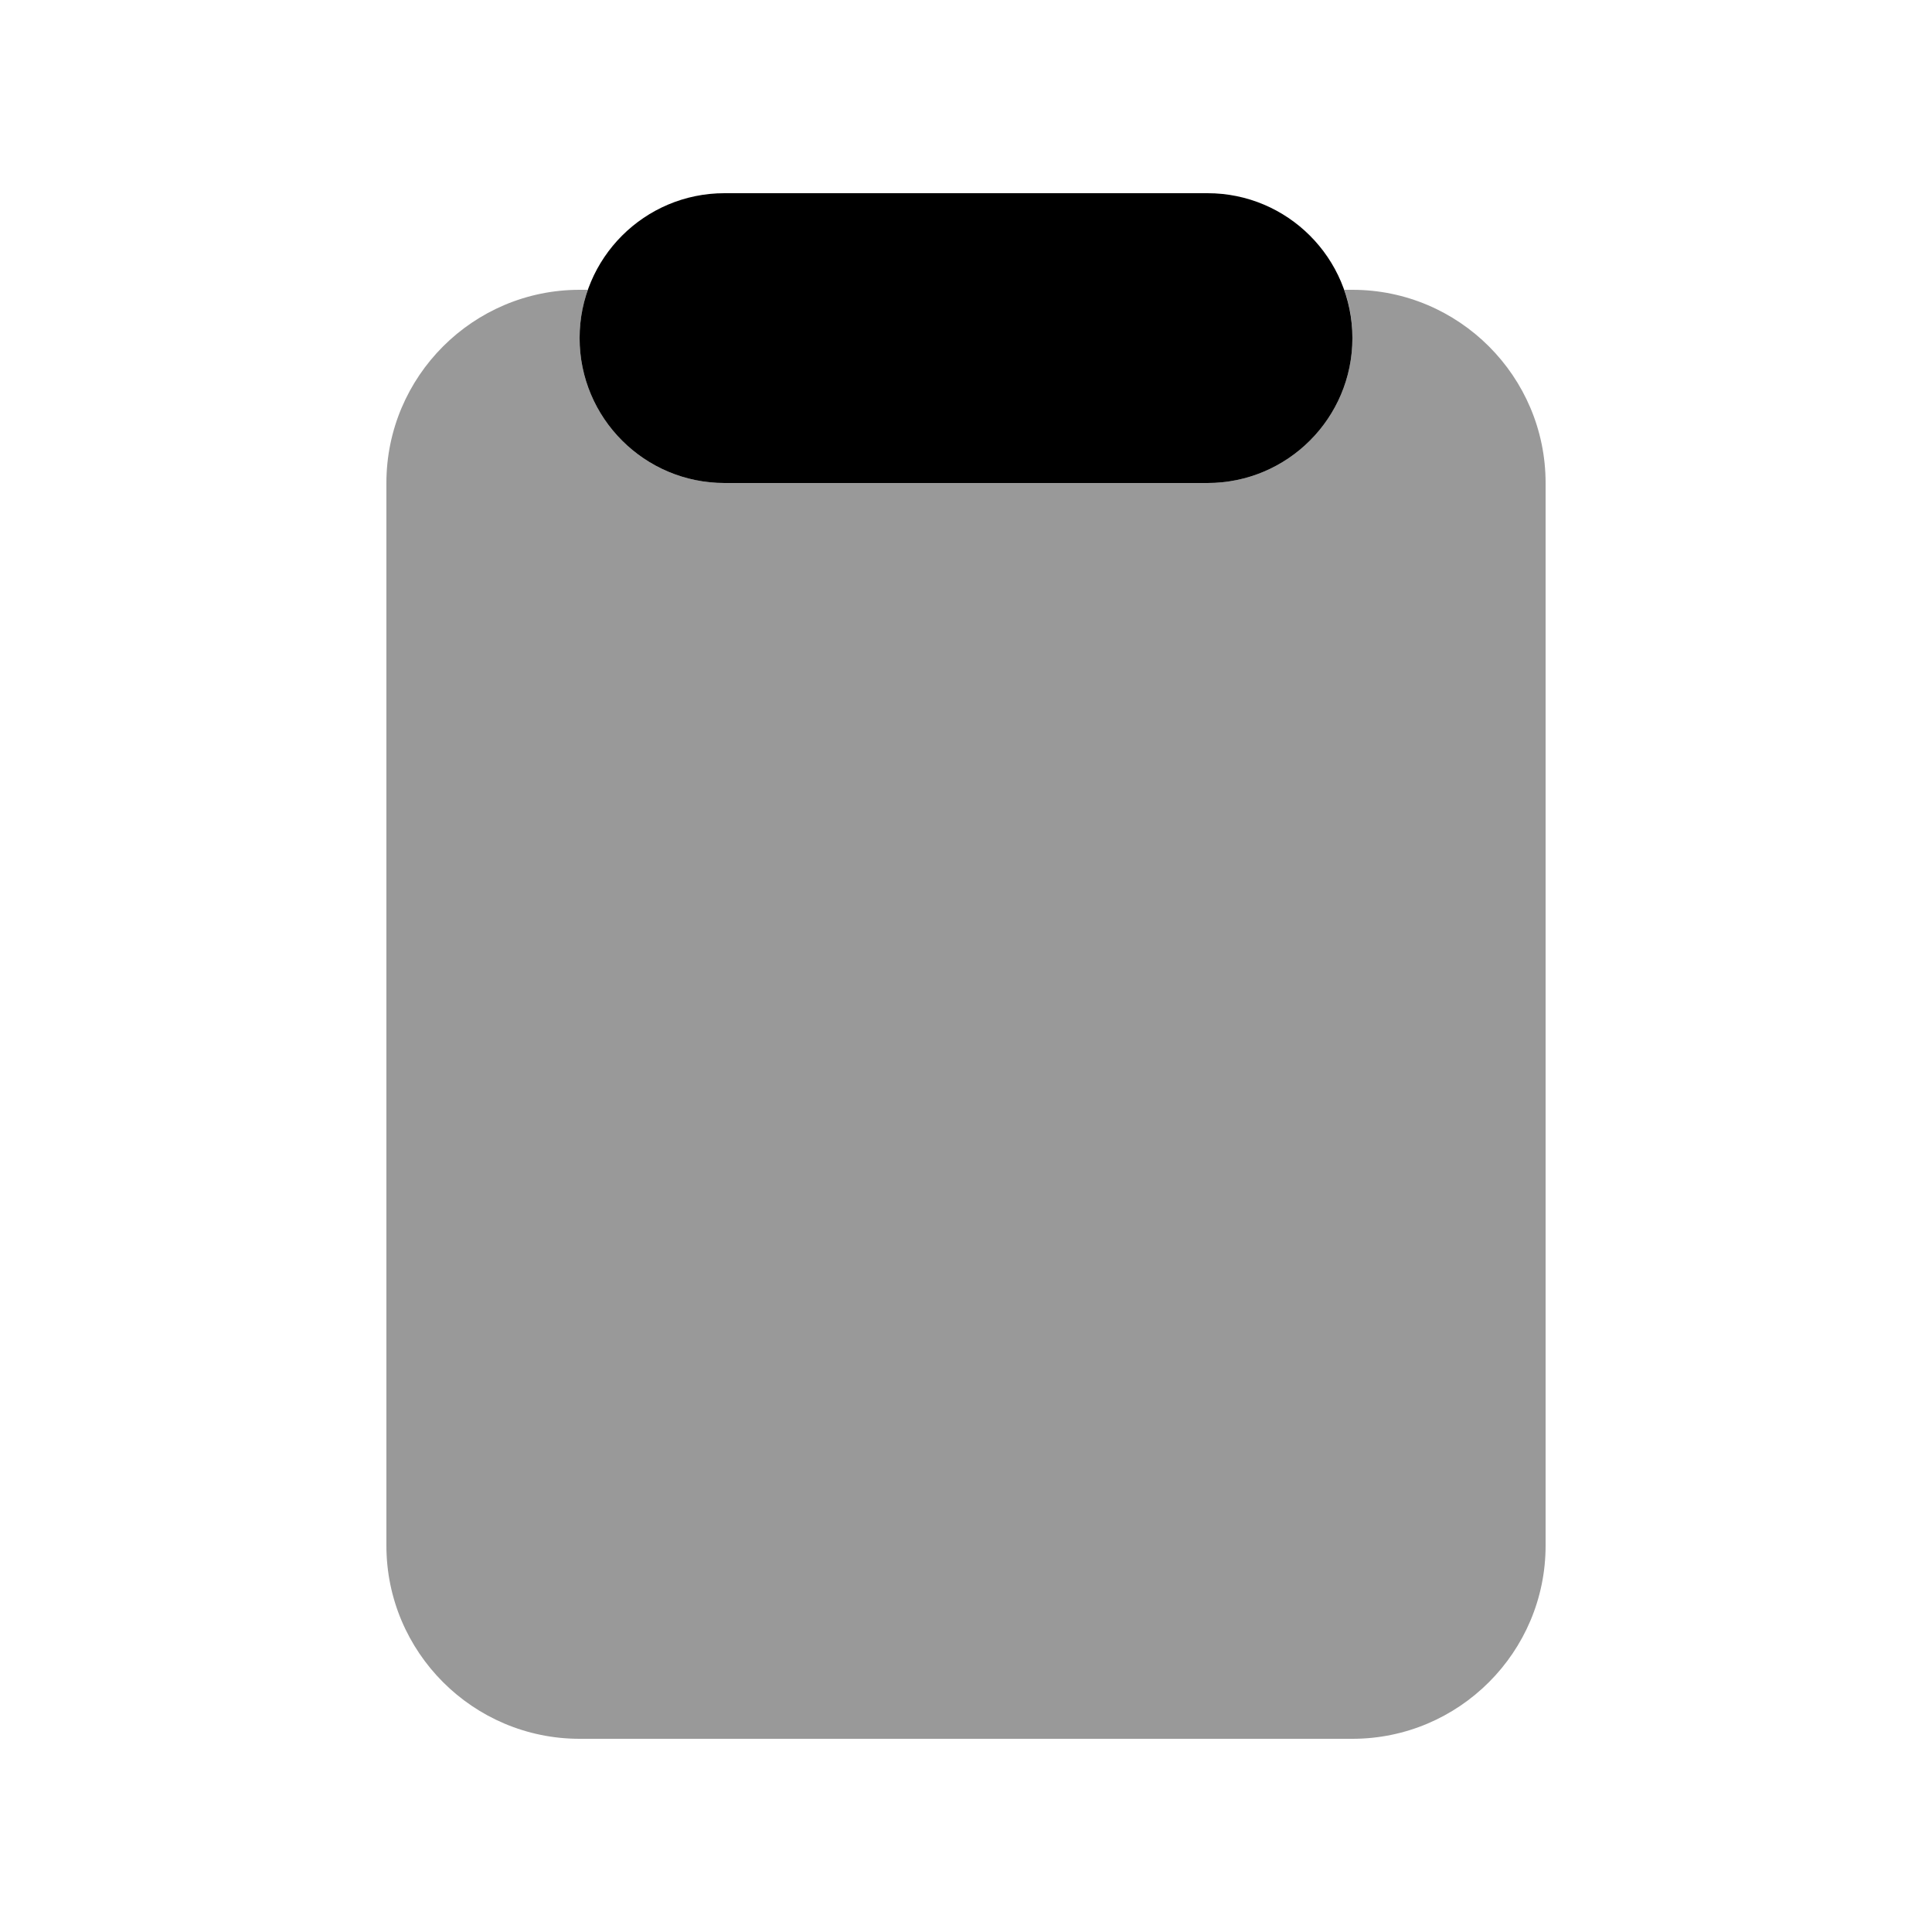
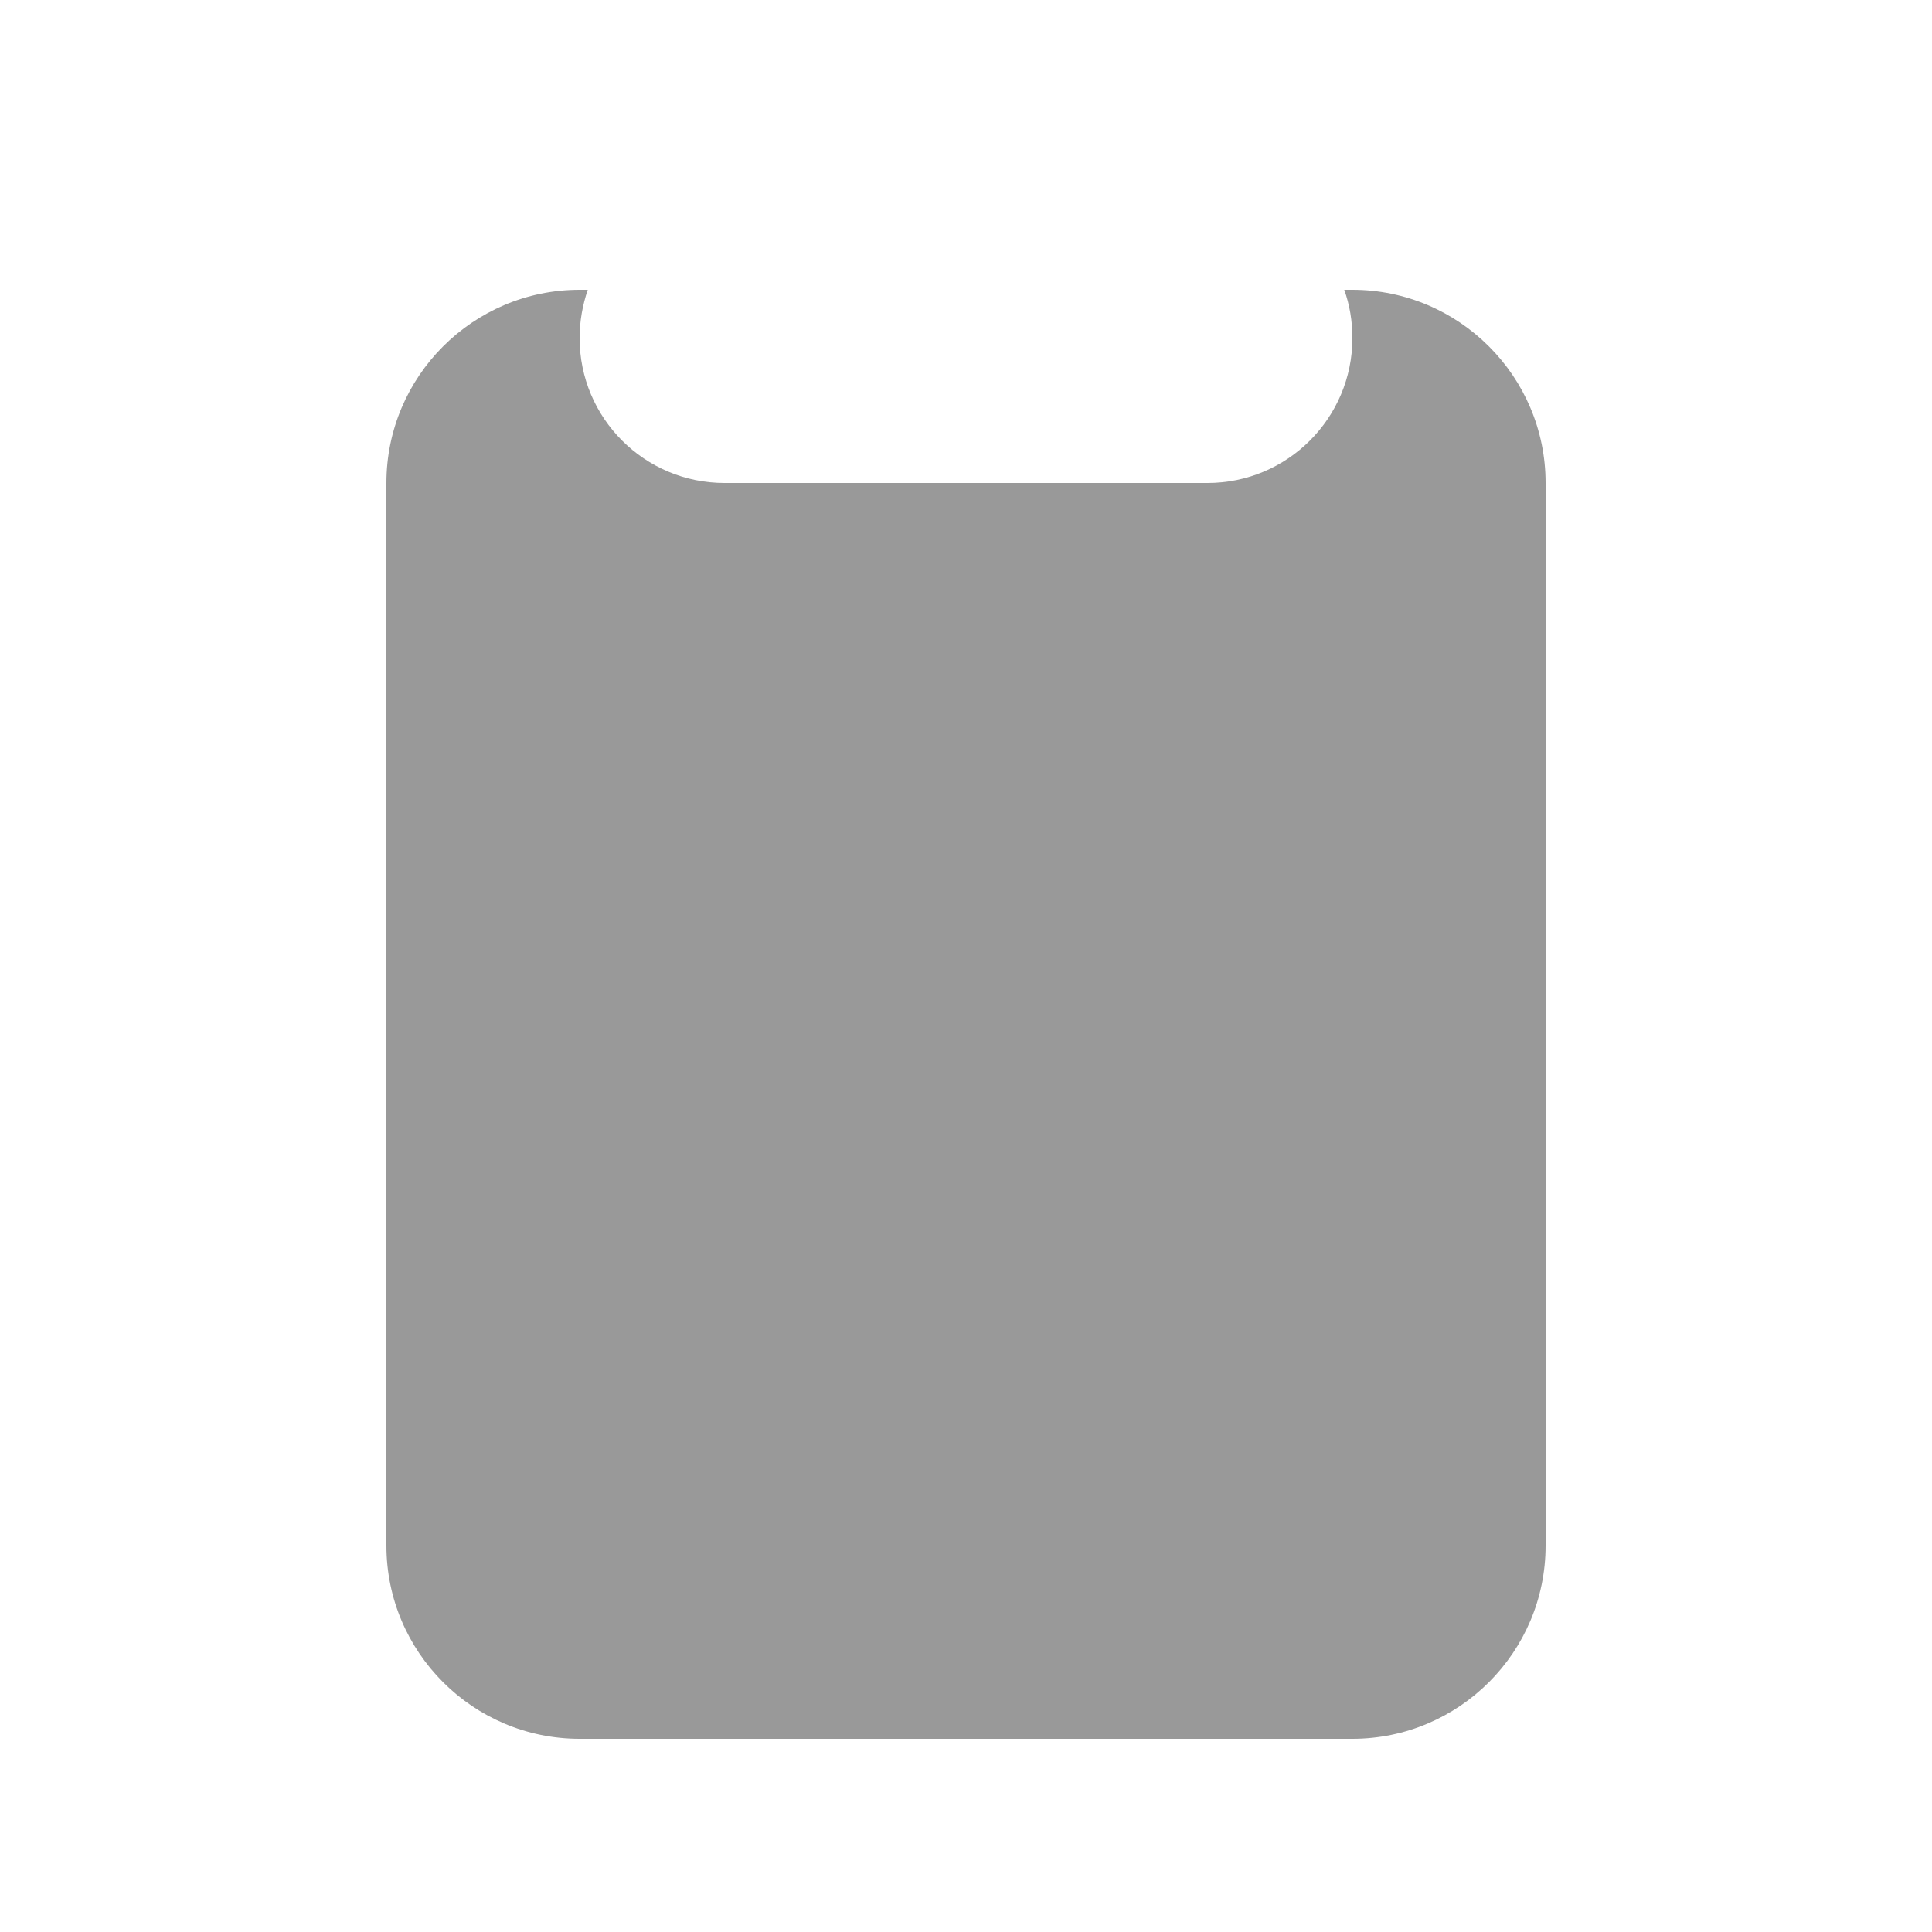
<svg xmlns="http://www.w3.org/2000/svg" viewBox="0 0 640 640">
  <path opacity=".4" fill="currentColor" d="M128 160L128 512C128 547.3 156.7 576 192 576L448 576C483.3 576 512 547.3 512 512L512 160C512 124.7 483.3 96 448 96L445.3 96C447.1 101 448 106.4 448 112C448 138.5 426.5 160 400 160L240 160C213.5 160 192 138.5 192 112C192 106.4 193 101 194.7 96L192 96C156.7 96 128 124.7 128 160z" />
-   <path fill="currentColor" d="M192 112C192 85.5 213.5 64 240 64L400 64C426.5 64 448 85.5 448 112C448 138.5 426.5 160 400 160L240 160C213.5 160 192 138.5 192 112z" />
</svg>